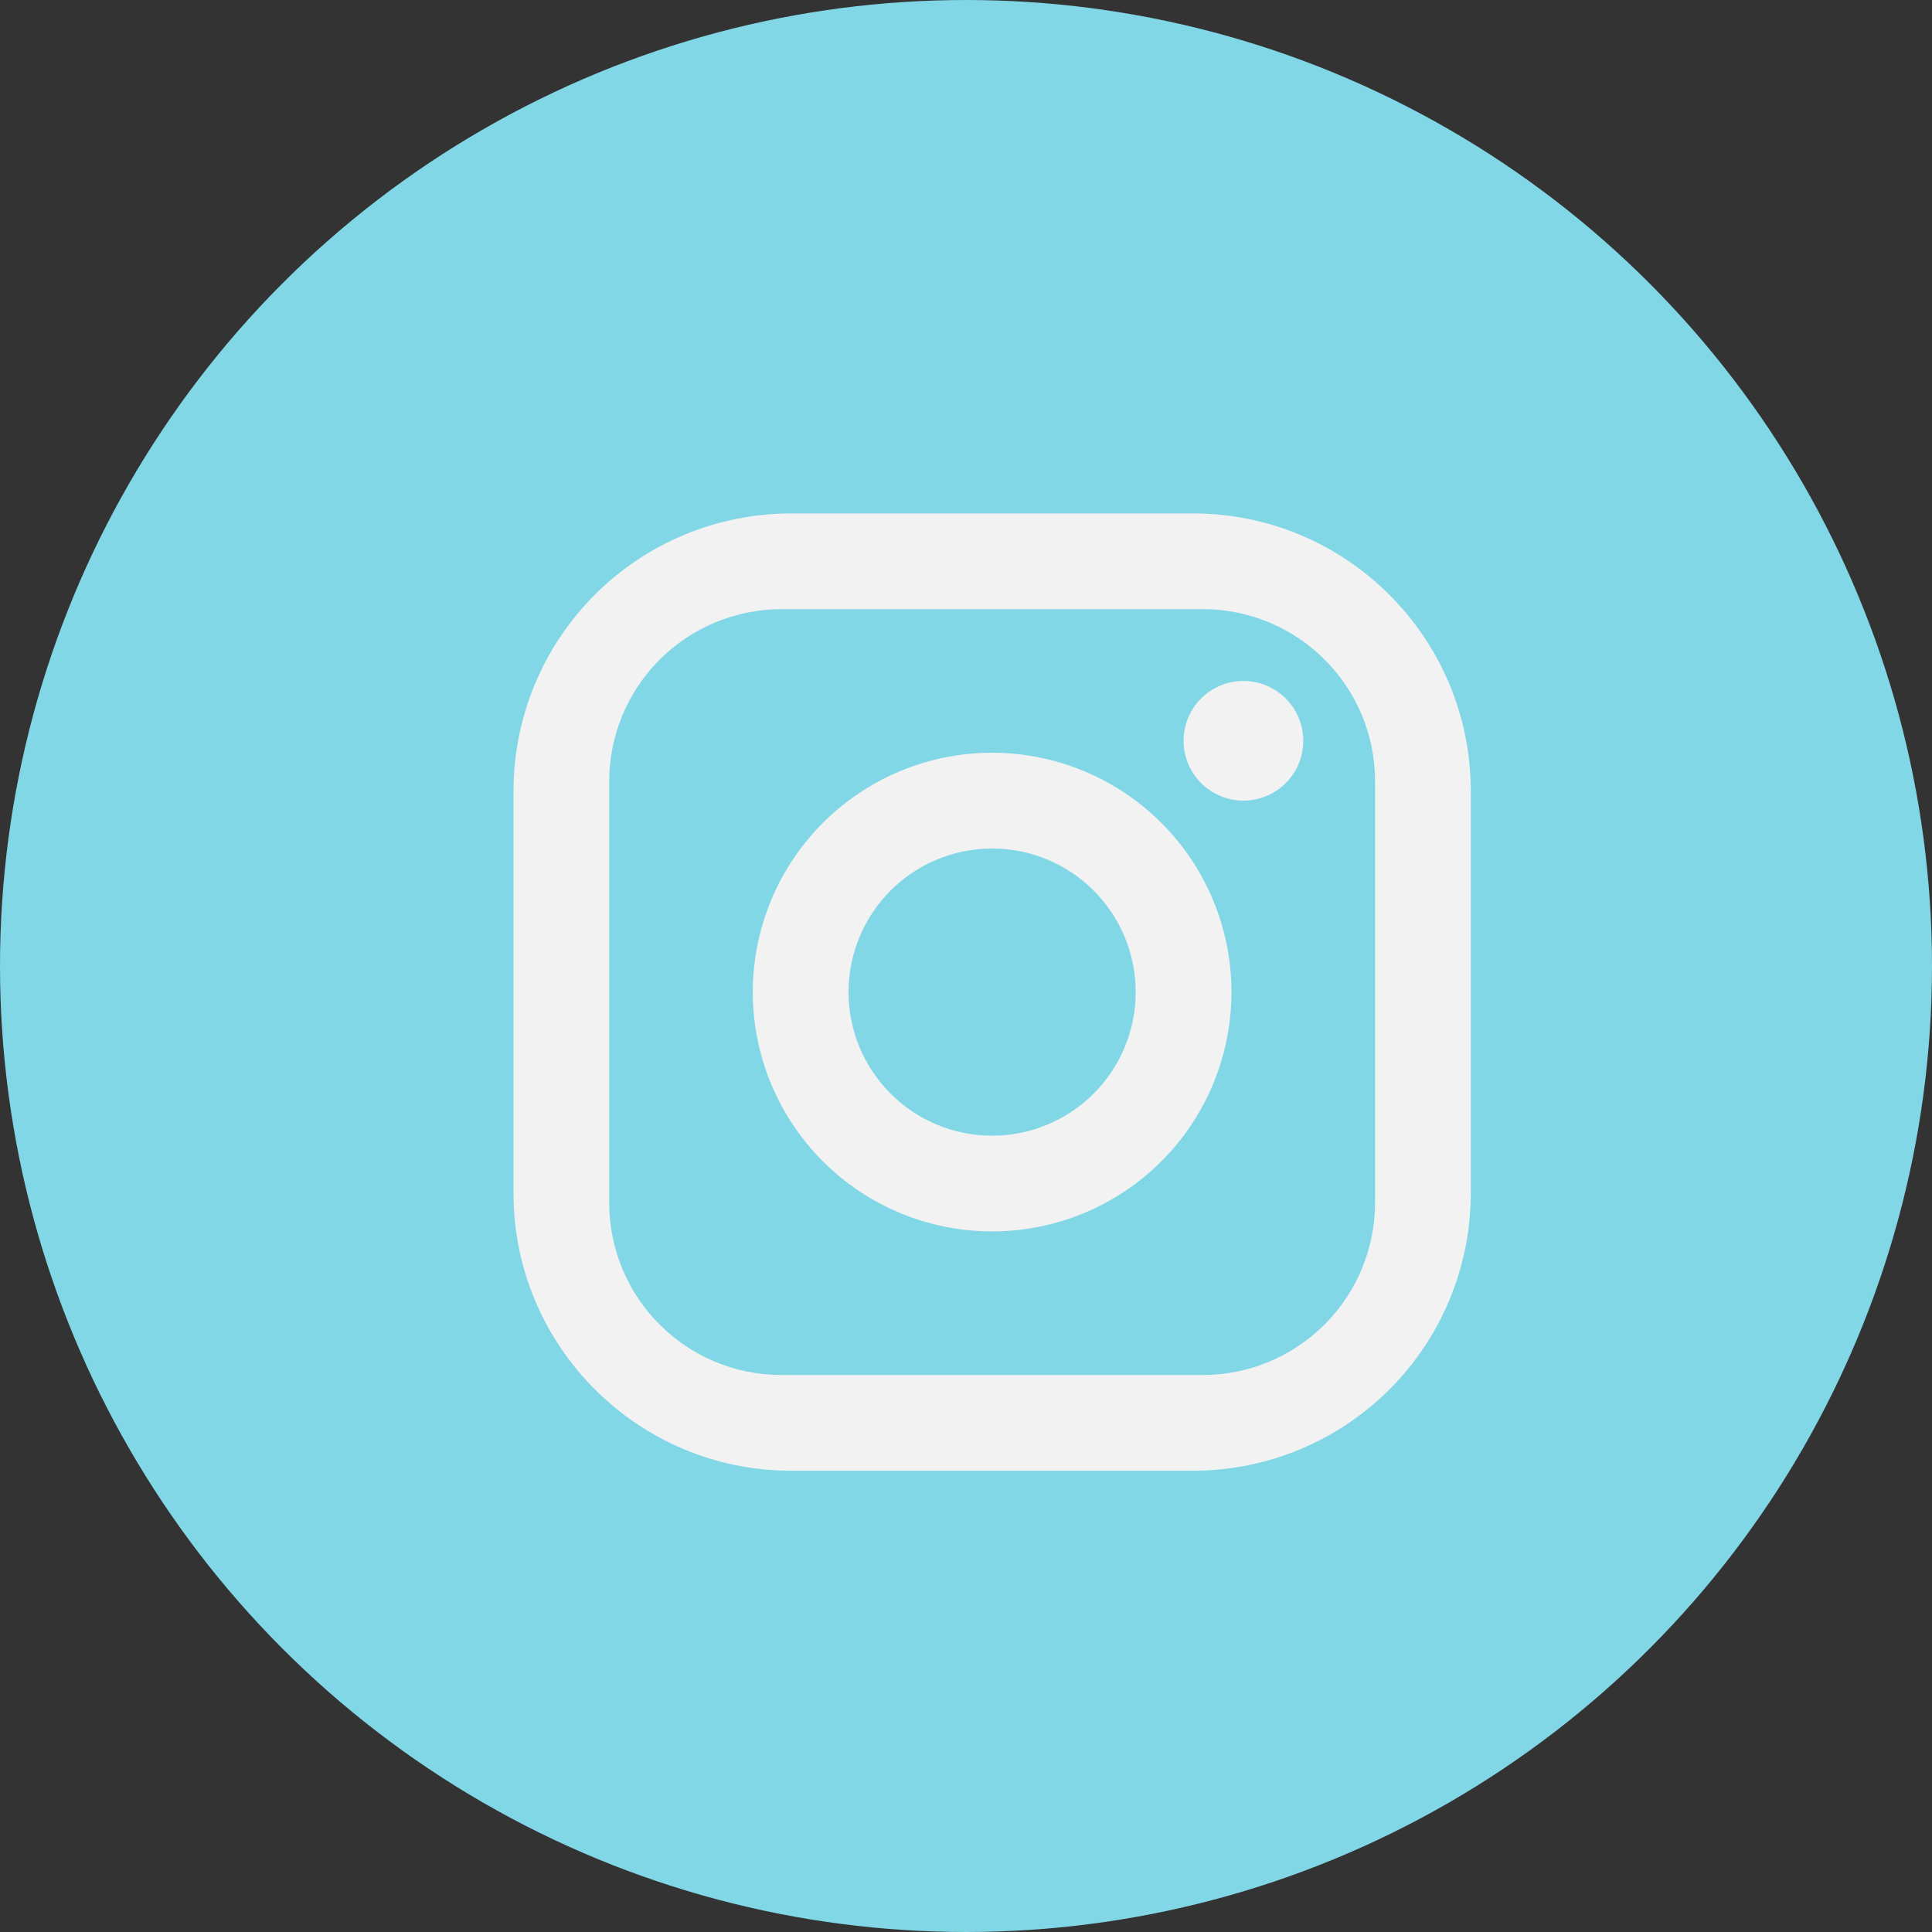
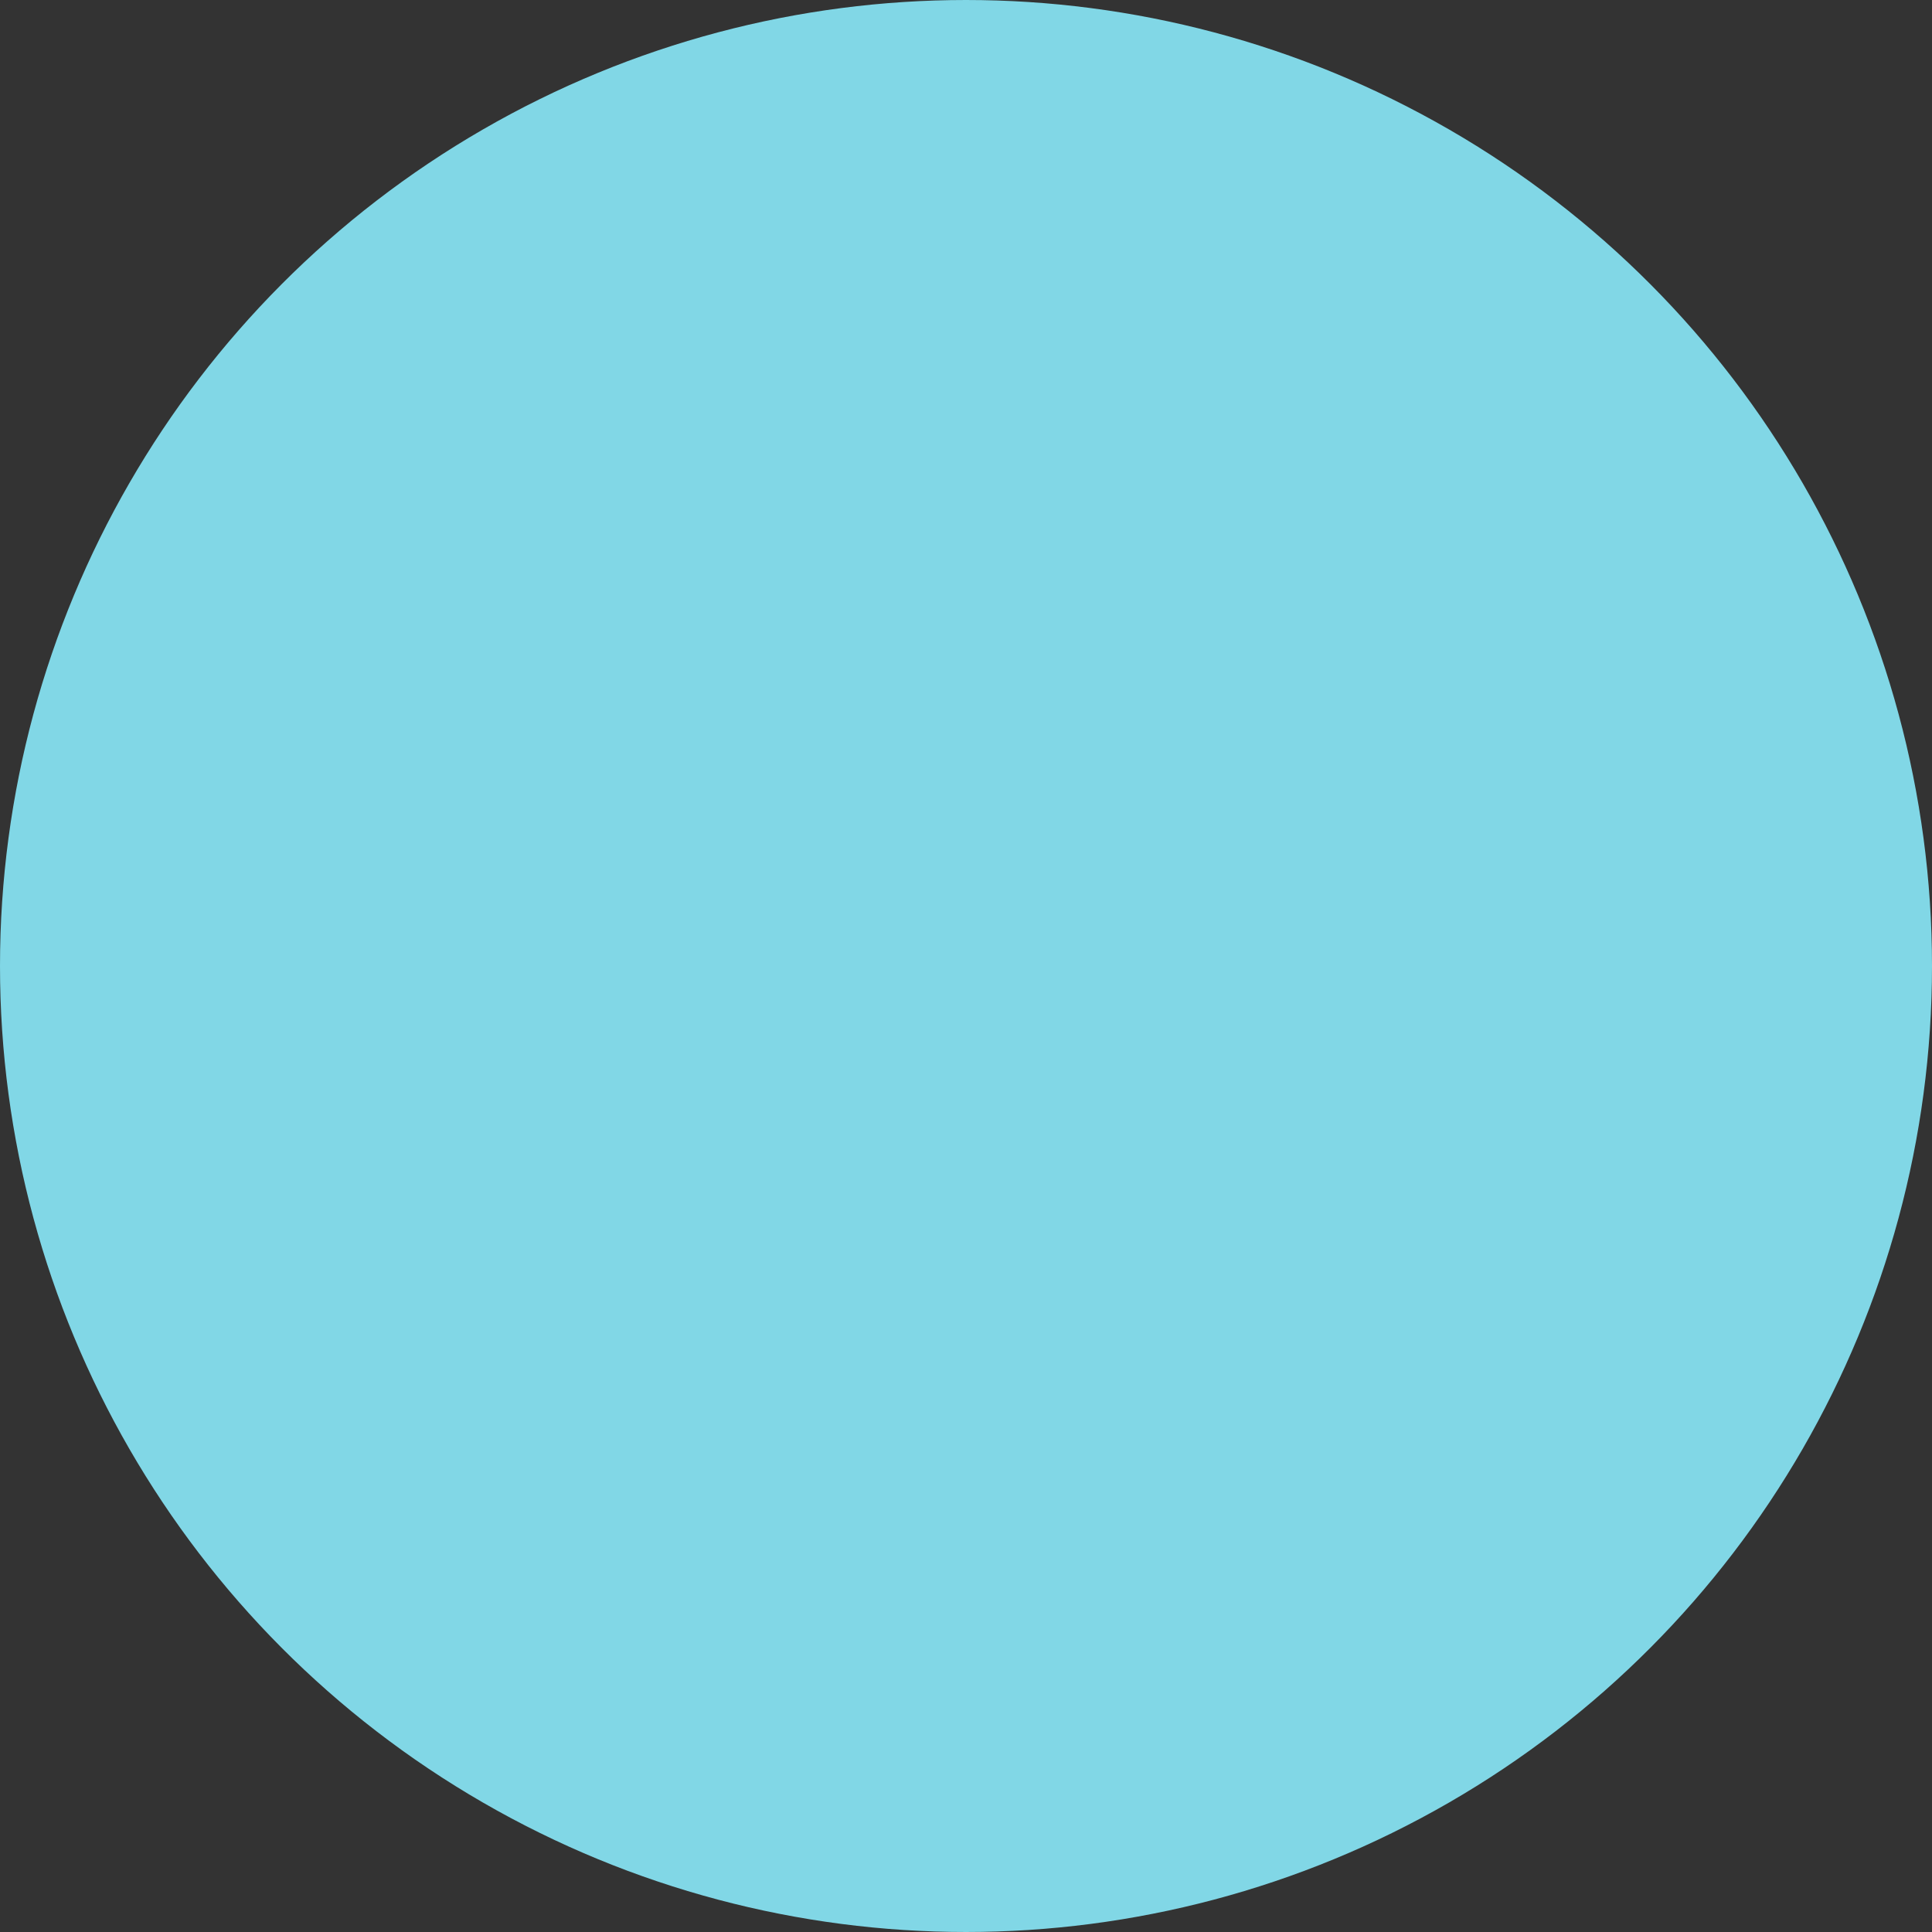
<svg xmlns="http://www.w3.org/2000/svg" width="37" height="37" viewBox="0 0 37 37" fill="none">
  <rect x="0" y="0" width="37" height="37" fill="#333333" stroke="none" />
  <circle cx="18.5" cy="18.5" r="17.5" fill="#81D7E6" stroke="#81D7E6" stroke-width="2" />
-   <path d="M15.15 9.833H22.85C25.784 9.833 28.167 12.216 28.167 15.15V22.85C28.167 24.26 27.607 25.612 26.61 26.609C25.613 27.606 24.26 28.166 22.85 28.166H15.15C12.217 28.166 9.834 25.783 9.834 22.85V15.15C9.834 13.74 10.394 12.387 11.391 11.39C12.388 10.393 13.74 9.833 15.15 9.833ZM14.967 11.666C14.092 11.666 13.252 12.014 12.633 12.633C12.014 13.252 11.667 14.091 11.667 14.966V23.033C11.667 24.857 13.143 26.333 14.967 26.333H23.034C23.909 26.333 24.748 25.985 25.367 25.366C25.986 24.748 26.334 23.908 26.334 23.033V14.966C26.334 13.142 24.858 11.666 23.034 11.666H14.967ZM23.813 13.041C24.117 13.041 24.408 13.162 24.623 13.377C24.838 13.592 24.959 13.883 24.959 14.187C24.959 14.491 24.838 14.783 24.623 14.997C24.408 15.212 24.117 15.333 23.813 15.333C23.509 15.333 23.217 15.212 23.002 14.997C22.788 14.783 22.667 14.491 22.667 14.187C22.667 13.883 22.788 13.592 23.002 13.377C23.217 13.162 23.509 13.041 23.813 13.041ZM19 14.416C20.216 14.416 21.381 14.899 22.241 15.759C23.101 16.618 23.584 17.784 23.584 19C23.584 20.215 23.101 21.381 22.241 22.241C21.381 23.1 20.216 23.583 19 23.583C17.785 23.583 16.619 23.1 15.759 22.241C14.9 21.381 14.417 20.215 14.417 19C14.417 17.784 14.9 16.618 15.759 15.759C16.619 14.899 17.785 14.416 19 14.416ZM19 16.25C18.271 16.25 17.571 16.539 17.056 17.055C16.54 17.571 16.25 18.27 16.25 19C16.25 19.729 16.54 20.428 17.056 20.944C17.571 21.46 18.271 21.75 19 21.75C19.73 21.75 20.429 21.46 20.945 20.944C21.46 20.428 21.75 19.729 21.75 19C21.75 18.27 21.46 17.571 20.945 17.055C20.429 16.539 19.73 16.25 19 16.25Z" fill="#F2F2F2" />
</svg>